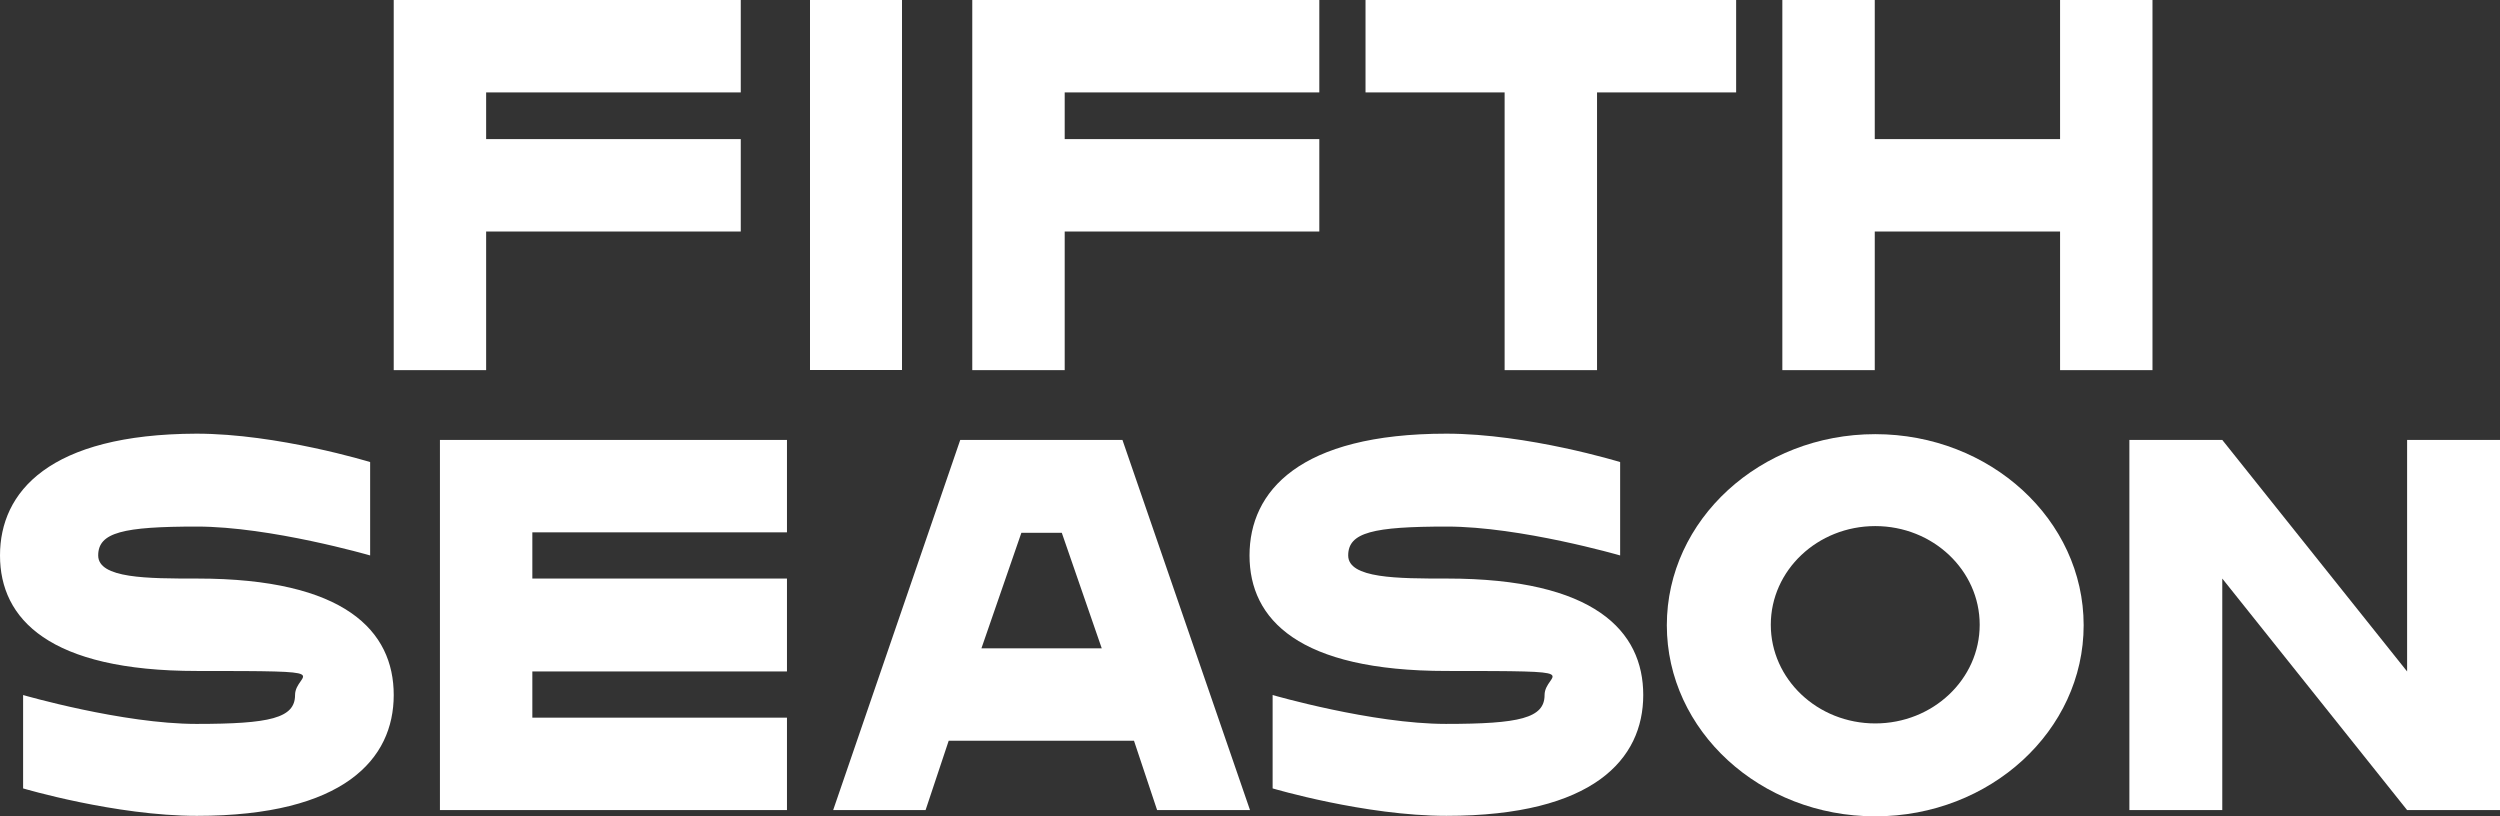
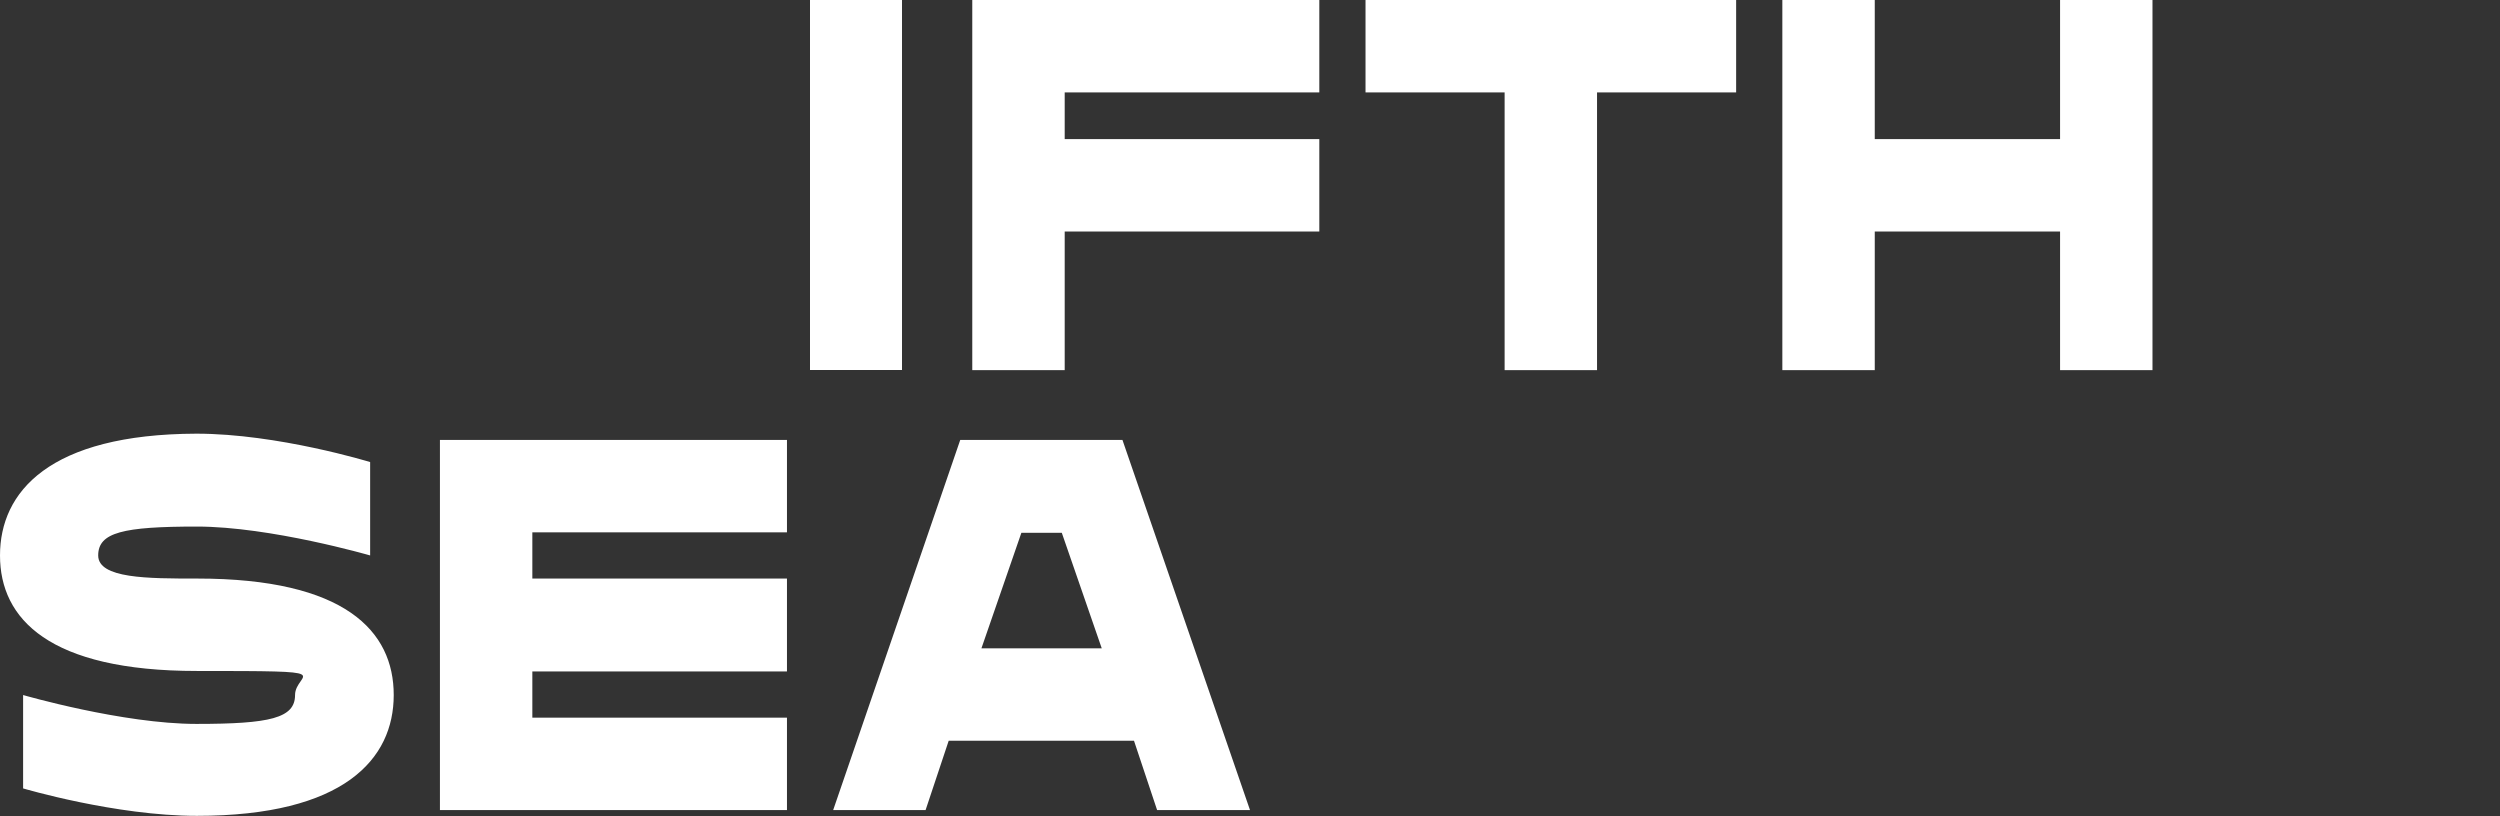
<svg xmlns="http://www.w3.org/2000/svg" xmlns:ns1="http://sodipodi.sourceforge.net/DTD/sodipodi-0.dtd" xmlns:ns2="http://www.inkscape.org/namespaces/inkscape" id="svg1" version="1.1" viewBox="0 0 519.4 169.6">
  <rect x="0" y="0" width="519.4" height="169.6" fill="#333333" stroke="none" />
  <defs>
    <style>
      .st0 {
        fill: #fff;
      }
    </style>
  </defs>
  <ns1:namedview id="namedview1" bordercolor="#000000" borderopacity="0.25" ns2:current-layer="layer1" ns2:cx="346.60257" ns2:cy="113.56486" ns2:deskcolor="#d1d1d1" ns2:document-units="mm" ns2:pagecheckerboard="0" ns2:pageopacity="0.0" ns2:showpageshadow="2" ns2:window-height="1057" ns2:window-maximized="1" ns2:window-width="1920" ns2:window-x="-8" ns2:window-y="-8" ns2:zoom="0.76167929" pagecolor="#ffffff" />
  <g id="layer1" ns2:groupmode="layer" ns2:label="Layer 1">
    <g id="g1">
      <g id="Layer_1">
        <g id="g9">
-           <polygon id="polygon1" class="st0" points="461.7 168.3 461.7 120.2 500.1 168.3 519.4 168.3 519.4 91.4 500.1 91.4 500.1 139.5 461.7 91.4 442.4 91.4 442.4 168.3 461.7 168.3" />
          <polygon id="polygon2" class="st0" points="110.6 139.5 163.5 139.5 163.5 120.2 110.6 120.2 110.6 110.6 163.5 110.6 163.5 91.4 91.4 91.4 91.4 168.3 163.5 168.3 163.5 149.1 110.6 149.1 110.6 139.5" />
          <polygon id="polygon3" class="st0" points="428 0 428 28.9 389.5 28.9 389.5 0 370.3 0 370.3 76.9 389.5 76.9 389.5 48.1 428 48.1 428 76.9 447.2 76.9 447.2 0 428 0" />
          <polygon id="polygon4" class="st0" points="283.7 0 283.7 19.2 312.6 19.2 312.6 76.9 331.8 76.9 331.8 19.2 360.7 19.2 360.7 0 283.7 0" />
          <rect id="rect4" class="st0" x="168.3" y="0" width="19.2" height="76.9" shape-rendering="crispEdges" />
-           <polygon id="polygon5" class="st0" points="153.9 19.2 153.9 0 81.8 0 81.8 76.9 101 76.9 101 48.1 153.9 48.1 153.9 28.9 101 28.9 101 19.2 153.9 19.2" />
          <polygon id="polygon6" class="st0" points="274.1 19.2 274.1 0 202 0 202 76.9 221.2 76.9 221.2 48.1 274.1 48.1 274.1 28.9 221.2 28.9 221.2 19.2 274.1 19.2" />
          <path id="path6" class="st0" d="M240.5,168.3h19.2l-26.5-76.9h-33.7l-26.4,76.9h19.2l4.8-14.4h38.5l4.8,14.4ZM203.9,134.7l8.3-24h8.4l8.3,24h-24.9Z" />
          <path id="path7" class="st0" d="M40.9,120.2c-10.2,0-20.5,0-20.5-4.8s5.2-6,20.5-6,36,6,36,6v-19.4s-19.2-5.9-36.1-5.9C10.2,90.2,0,102.2,0,115.4s10.2,24,40.9,24,20.4.2,20.4,5-5.2,6-20.5,6-36-6-36-6v19.4s19.2,5.7,36.1,5.7c30.6,0,40.9-11.8,40.9-25.1s-10.1-24.2-40.8-24.2h0Z" />
-           <path id="path8" class="st0" d="M300.6,120.2c-10.2,0-20.5,0-20.5-4.8s5.2-6,20.5-6,36,6,36,6v-19.4s-19.2-5.9-36.1-5.9c-30.6,0-40.9,12-40.9,25.3s10.2,24,40.9,24,20.4.2,20.4,5-5.2,6-20.5,6-36-6-36-6v19.4s19.2,5.7,36.1,5.7c30.6,0,40.9-11.8,40.9-25.1s-10.1-24.2-40.8-24.2h0Z" />
-           <path id="path9" class="st0" d="M389.6,90.2c-23.9,0-43.3,17.8-43.3,39.7s19.4,39.7,43.3,39.7,43.3-17.8,43.3-39.7-19.4-39.7-43.3-39.7ZM389.6,150.3c-12,0-21.7-9.2-21.7-20.5s9.7-20.5,21.7-20.5,21.7,9.2,21.7,20.5-9.7,20.5-21.7,20.5Z" />
        </g>
      </g>
    </g>
  </g>
</svg>